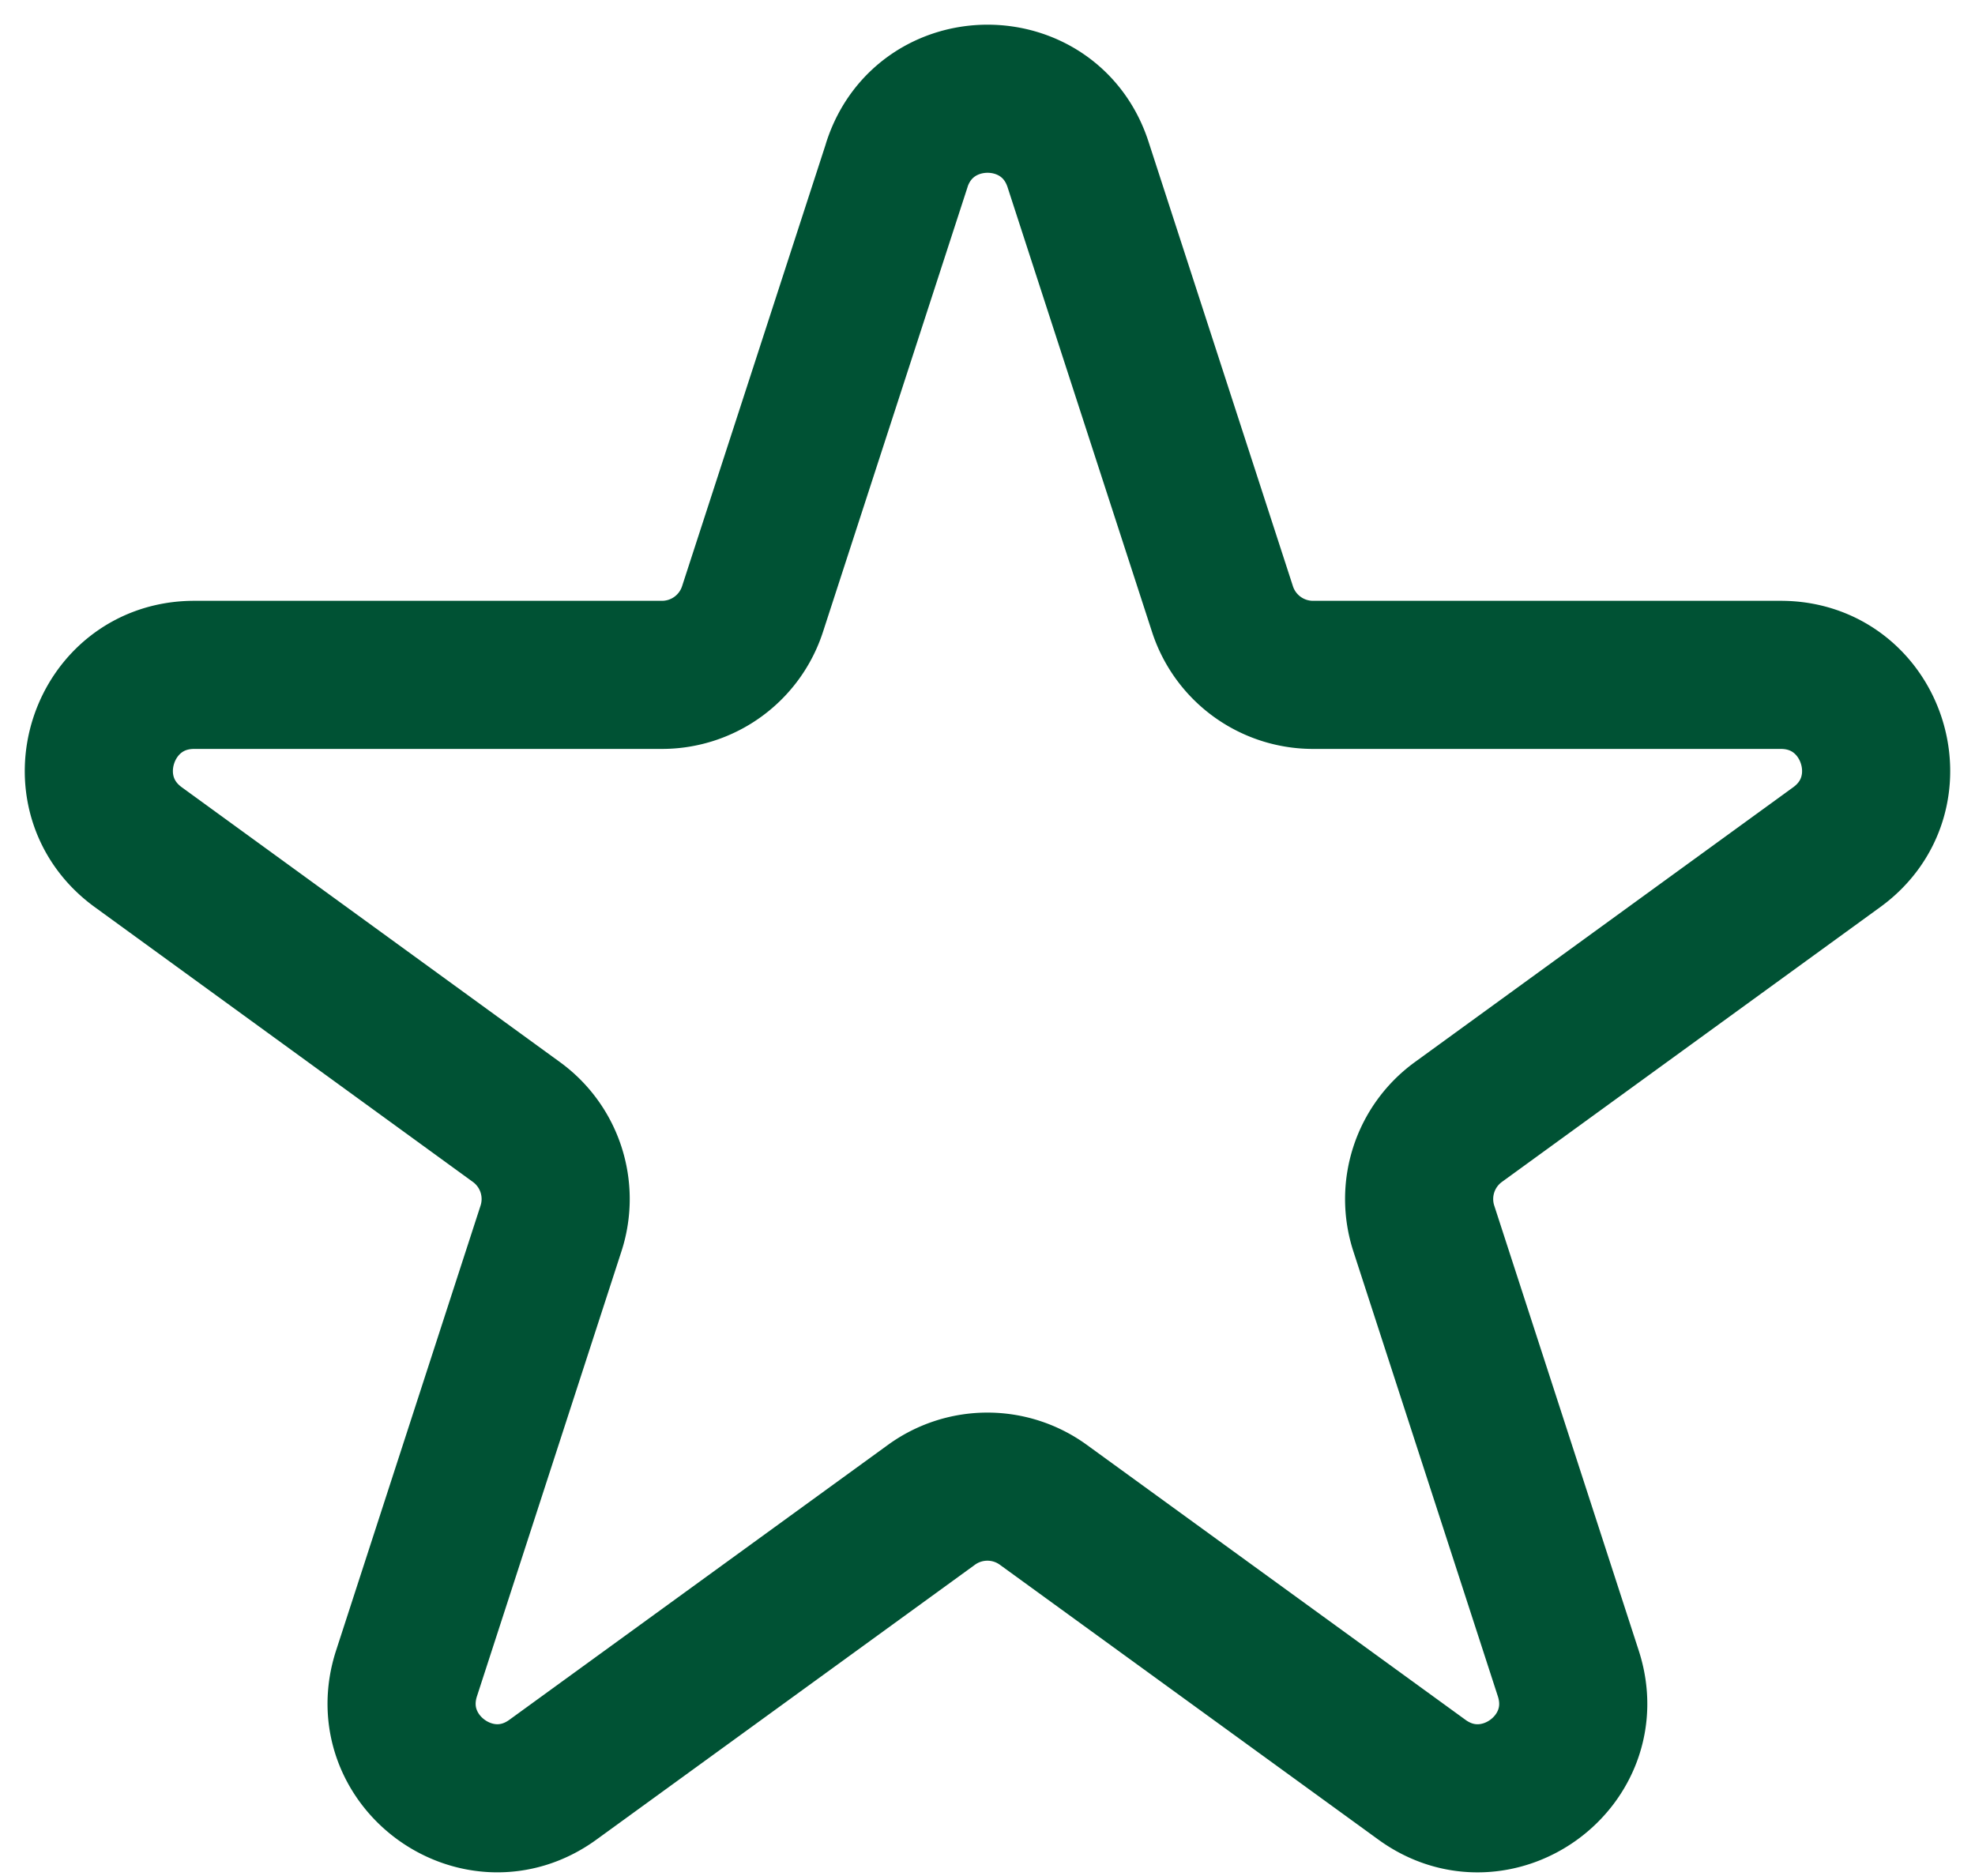
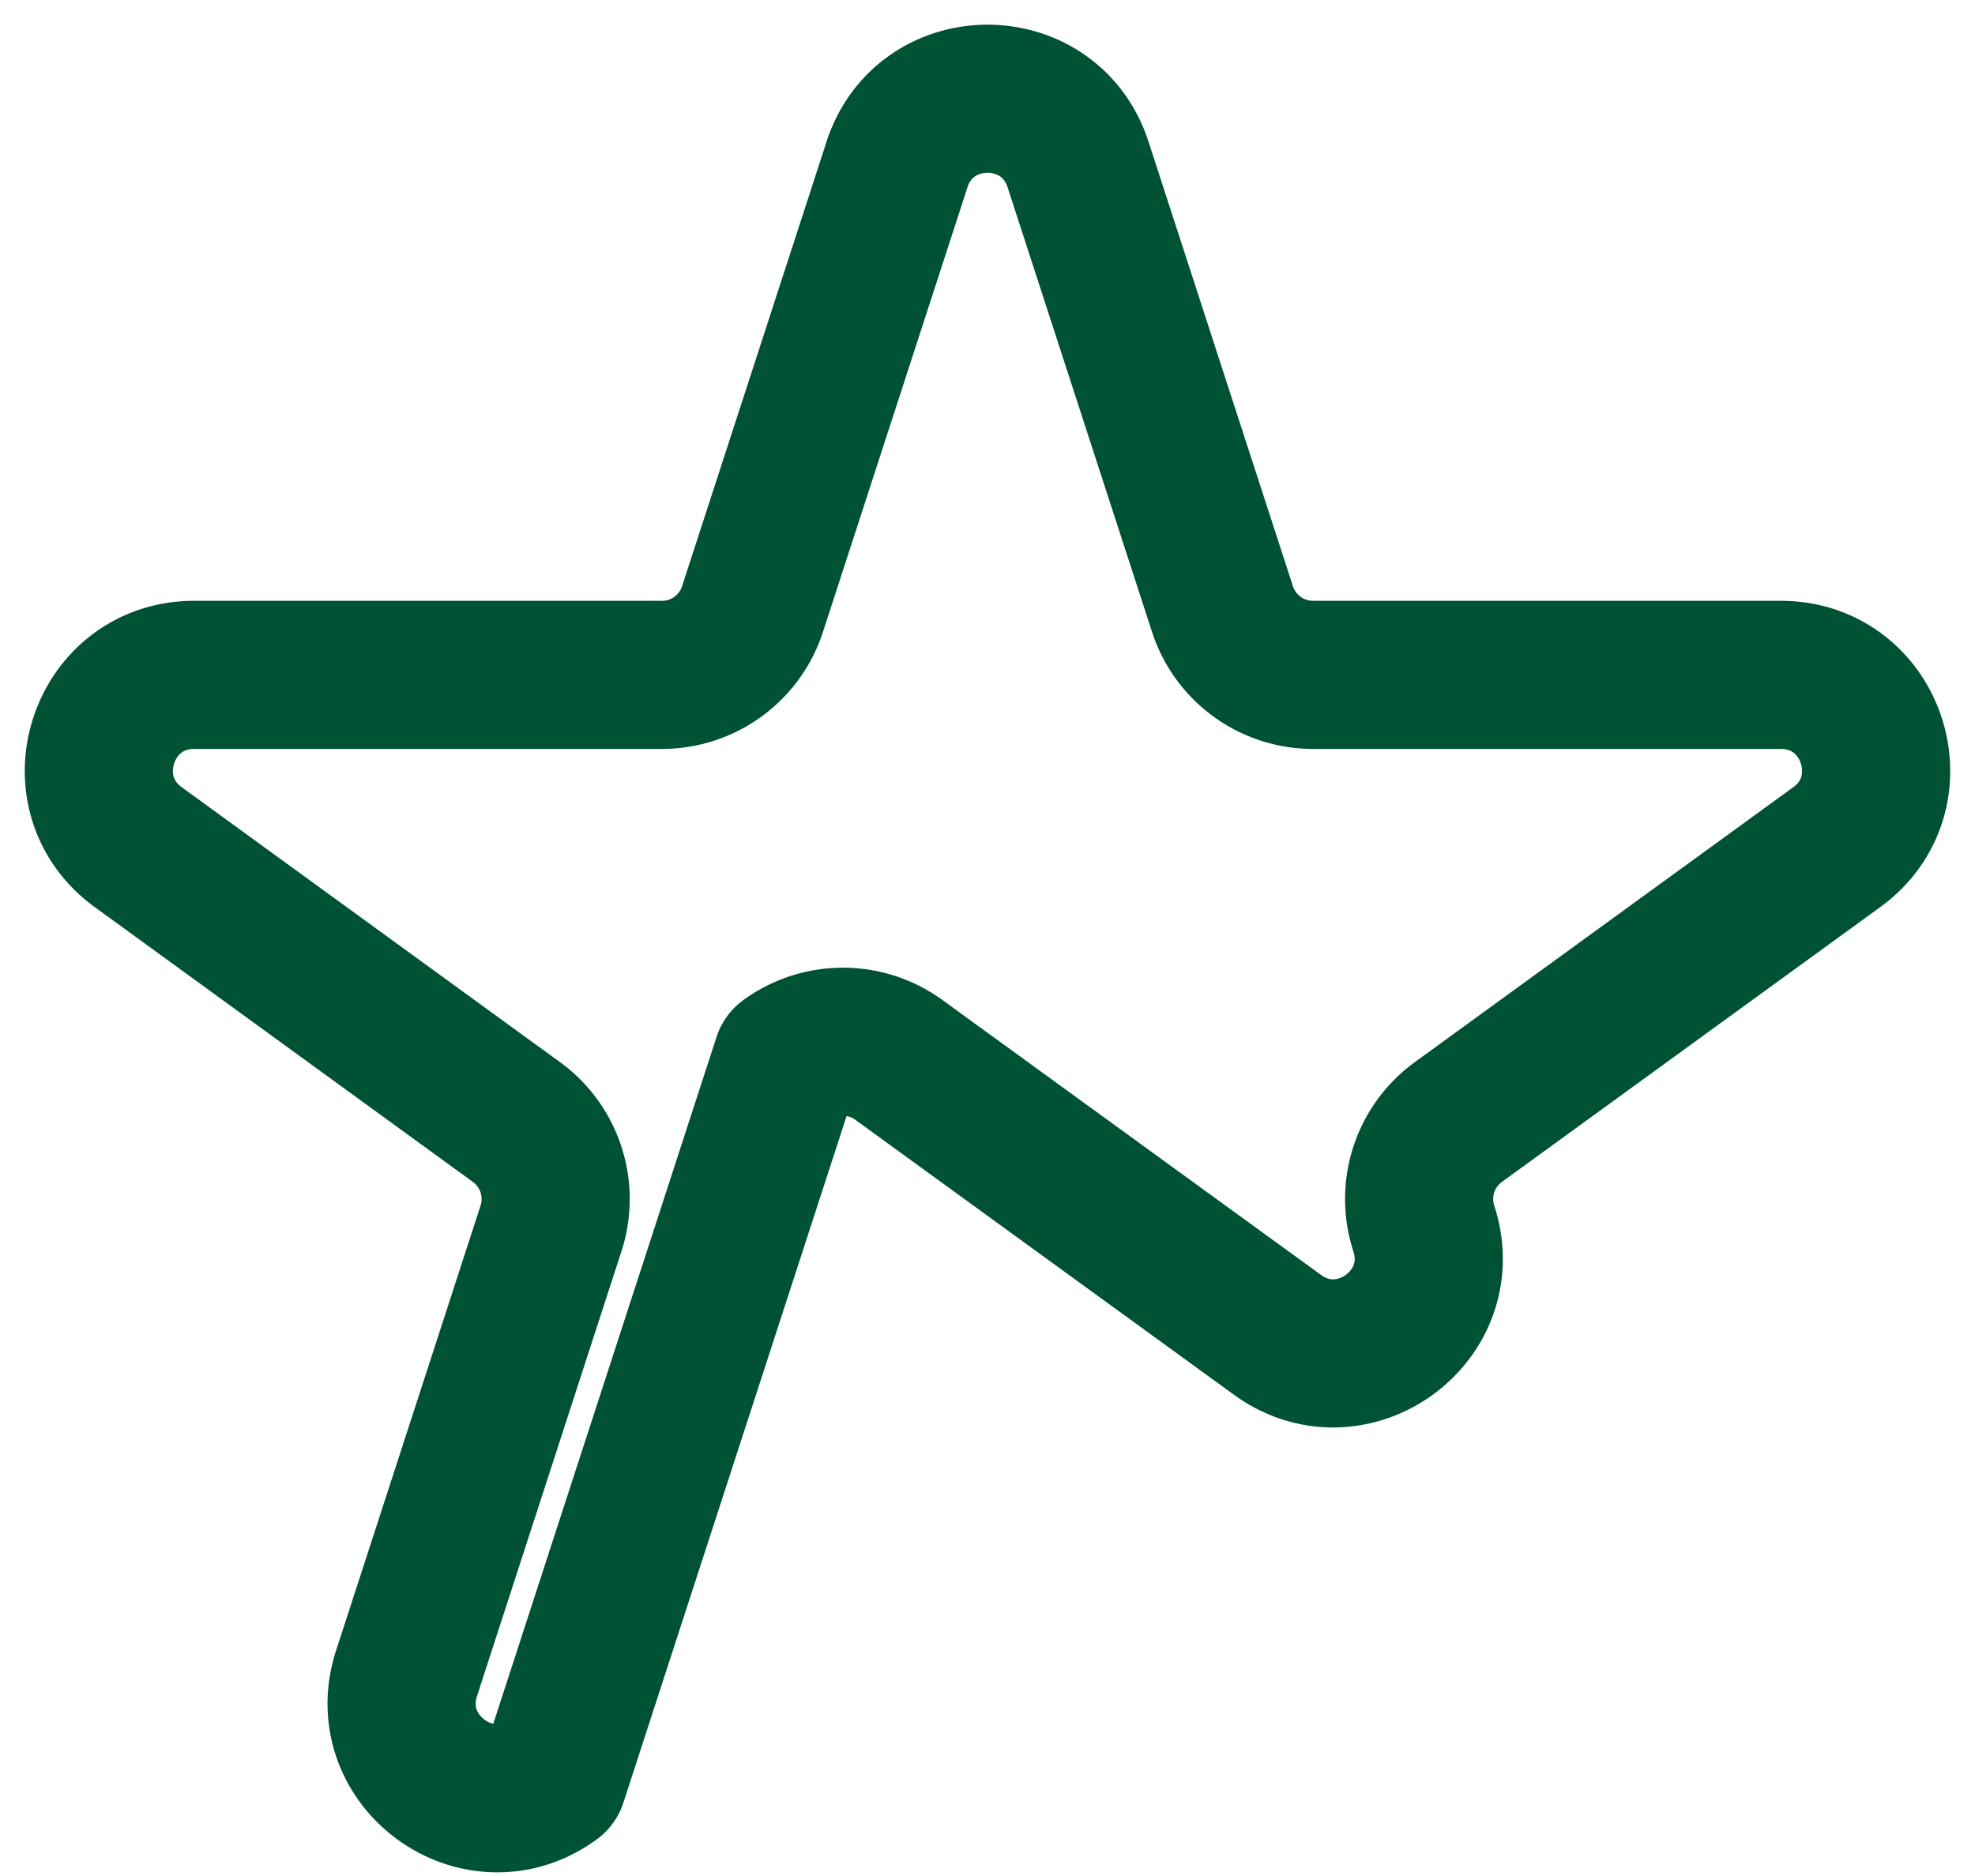
<svg xmlns="http://www.w3.org/2000/svg" width="20" height="19" fill="none">
-   <path d="M9.083 1.666c.29-.888 1.546-.888 1.834 0L12.38 6.17a.964.964 0 00.916.665h4.737c.934 0 1.322 1.196.567 1.745l-3.832 2.784a.964.964 0 00-.35 1.077l1.463 4.506c.29.889-.728 1.627-1.483 1.077l-3.832-2.783a.964.964 0 00-1.134 0L5.6 18.024c-.755.55-1.772-.19-1.483-1.077l1.463-4.506a.964.964 0 00-.35-1.077L1.4 8.58c-.756-.55-.366-1.745.567-1.745h4.737a.964.964 0 00.916-.665l1.464-4.505z" stroke="#005234" stroke-width="1.5" stroke-linecap="round" stroke-linejoin="round" />
+   <path d="M9.083 1.666c.29-.888 1.546-.888 1.834 0L12.38 6.17a.964.964 0 00.916.665h4.737c.934 0 1.322 1.196.567 1.745l-3.832 2.784a.964.964 0 00-.35 1.077c.29.889-.728 1.627-1.483 1.077l-3.832-2.783a.964.964 0 00-1.134 0L5.6 18.024c-.755.55-1.772-.19-1.483-1.077l1.463-4.506a.964.964 0 00-.35-1.077L1.4 8.58c-.756-.55-.366-1.745.567-1.745h4.737a.964.964 0 00.916-.665l1.464-4.505z" stroke="#005234" stroke-width="1.5" stroke-linecap="round" stroke-linejoin="round" />
</svg>